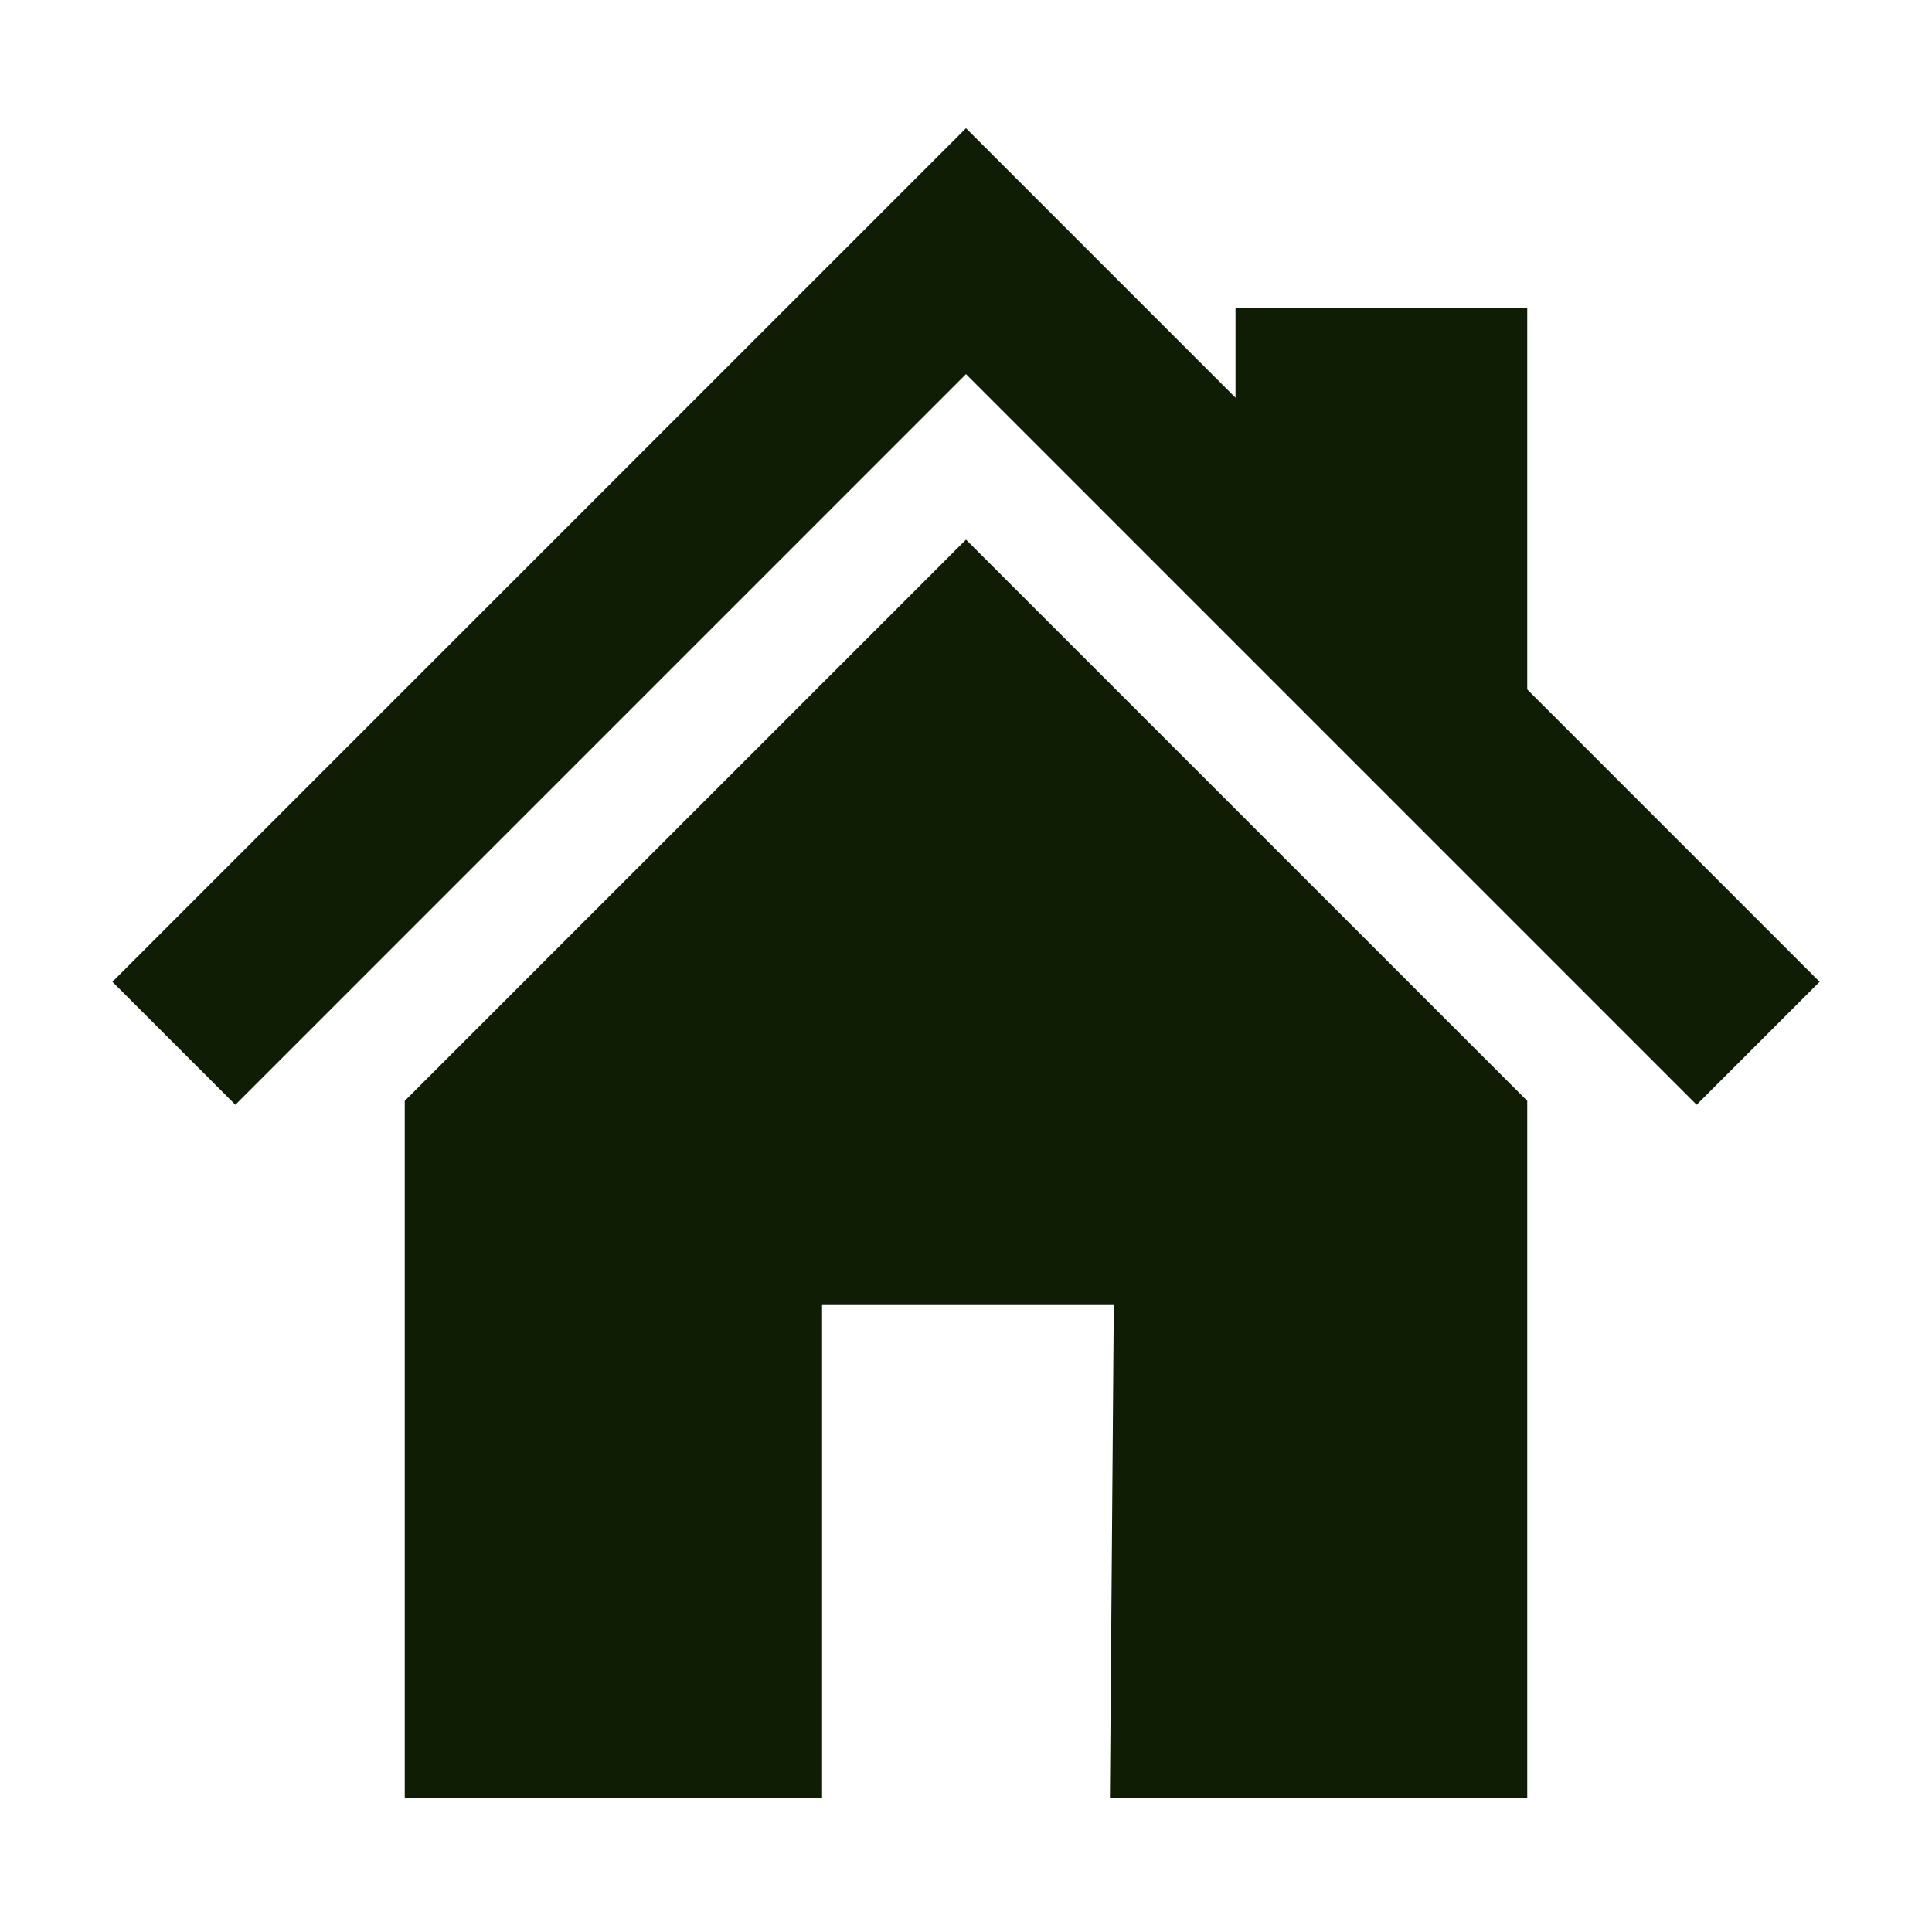
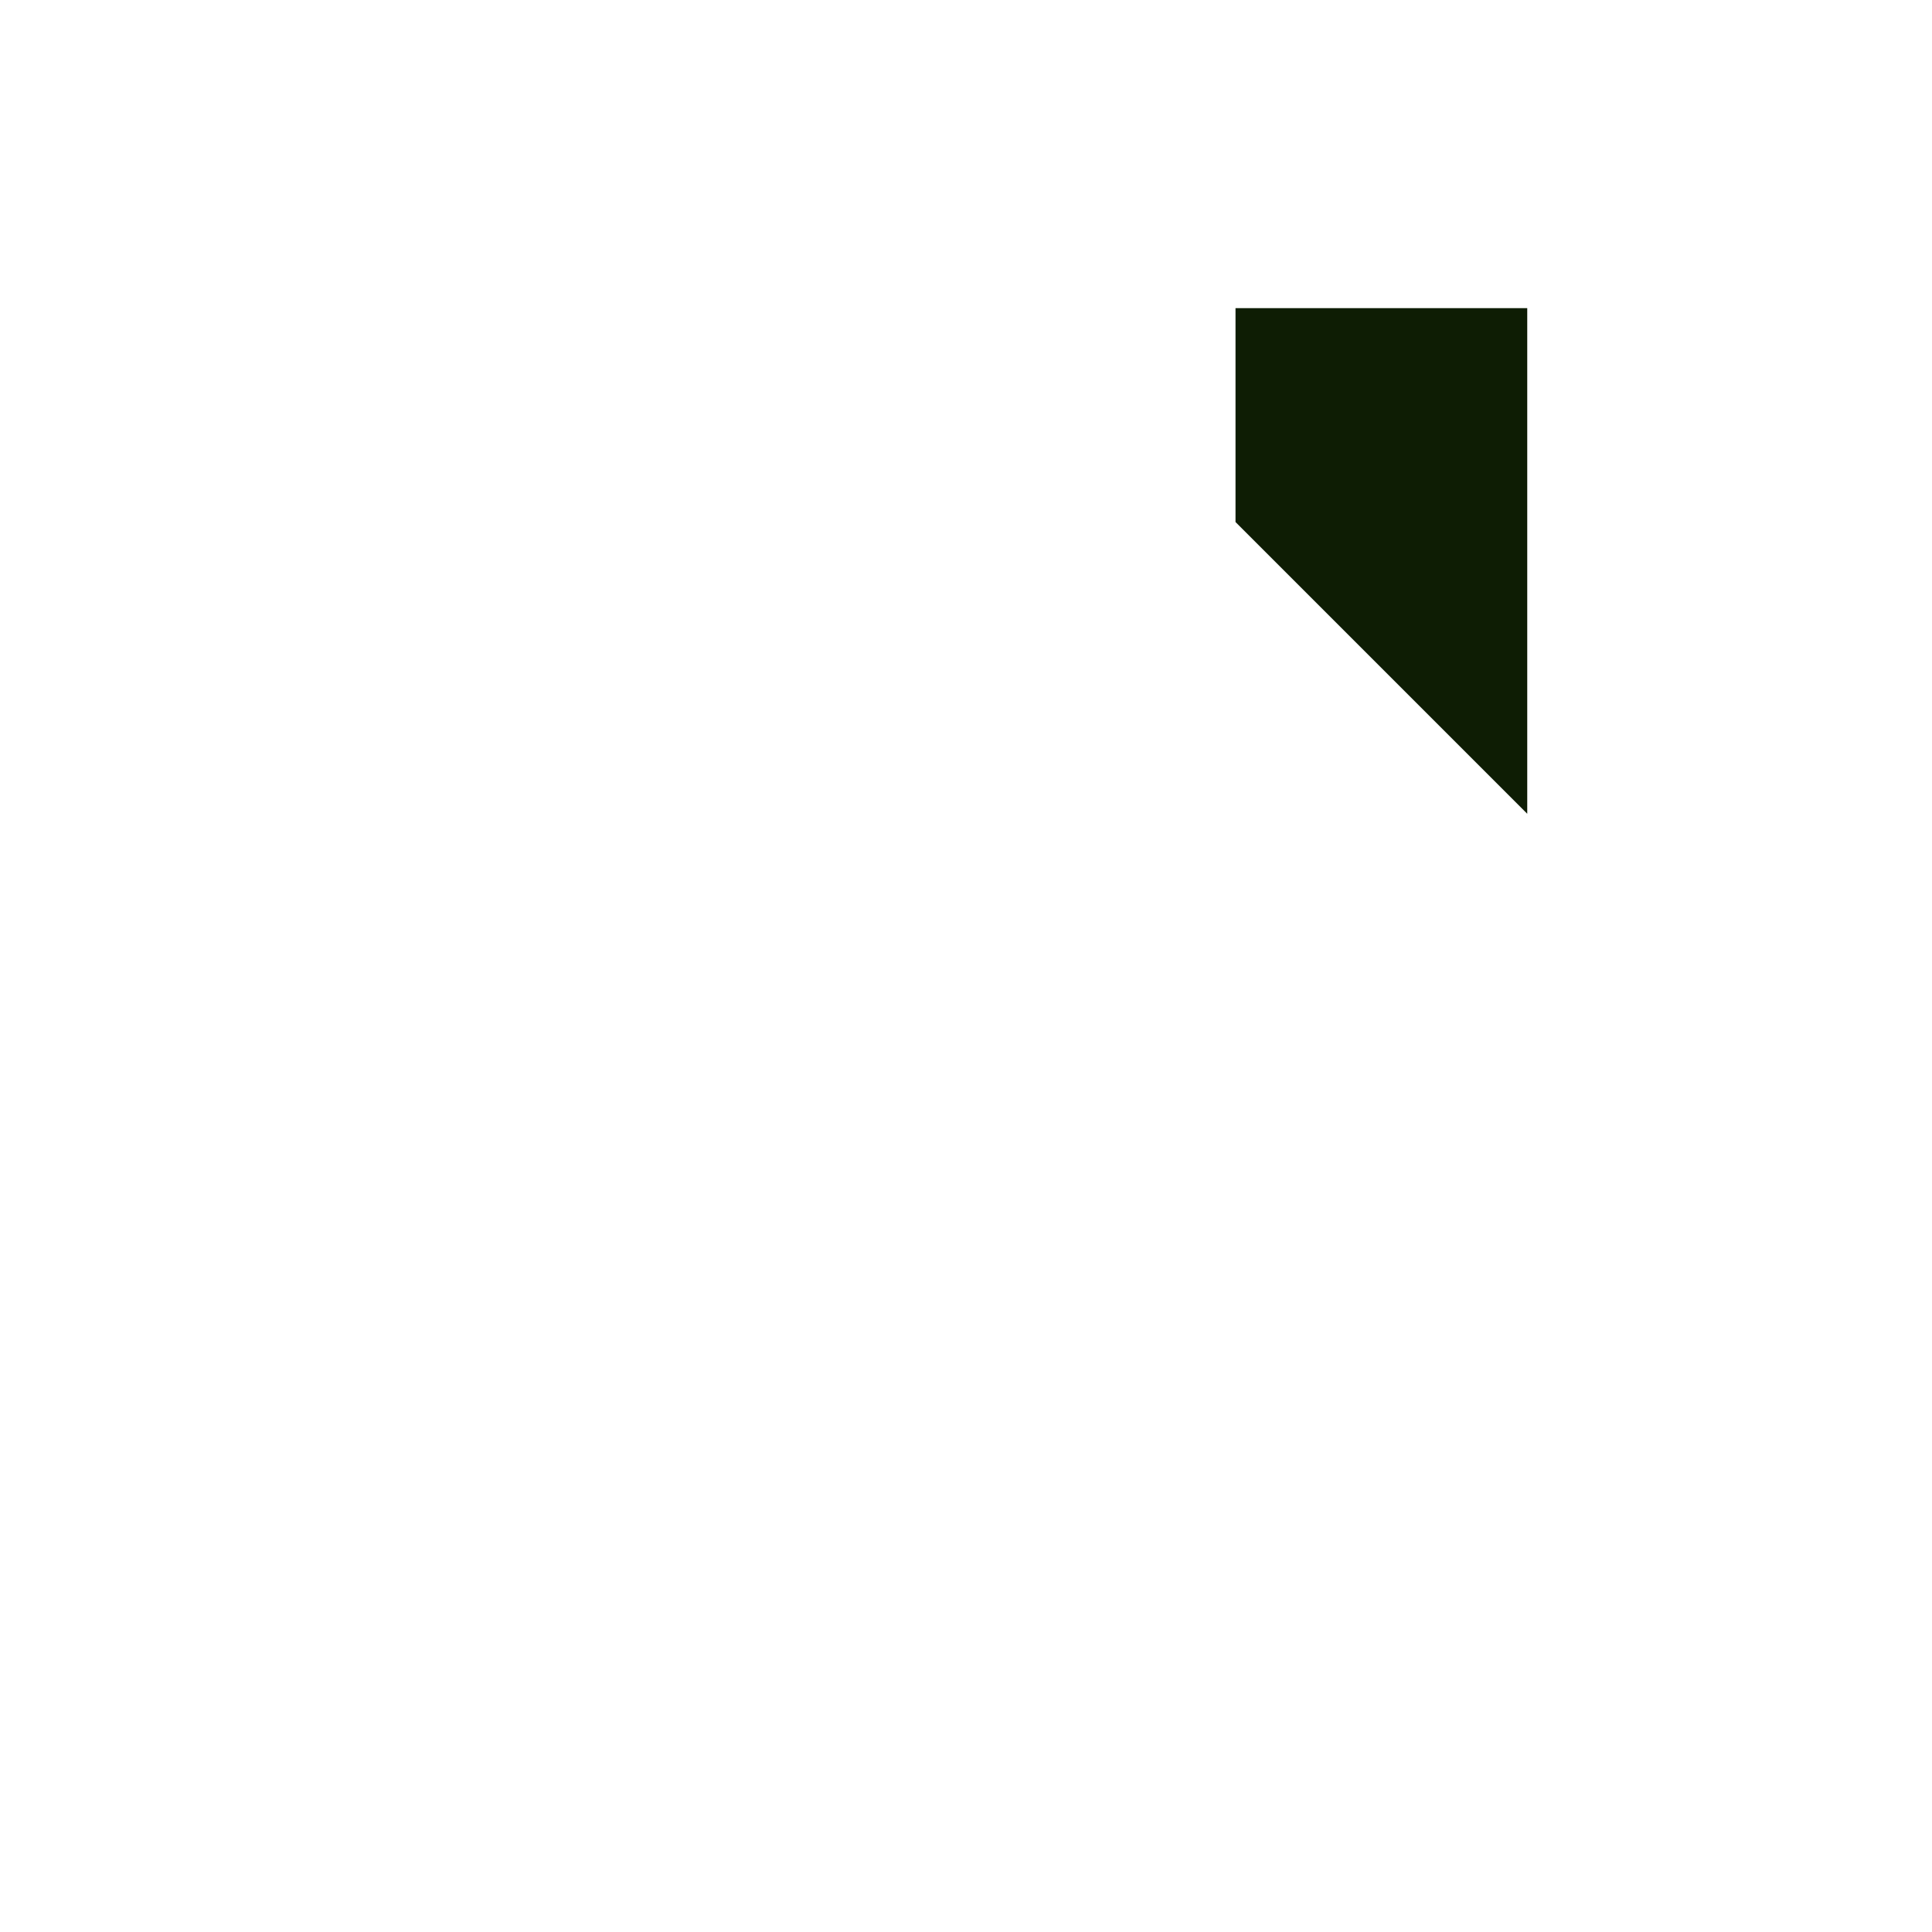
<svg xmlns="http://www.w3.org/2000/svg" viewBox="0 0 1000 1000" width="32" height="32">
  <defs>
    <mask id="homeWindow">
-       <rect width="1000" height="1000" fill="#ffffff" />
-       <circle cx="500" cy="500" r="50" />
-     </mask>
+       </mask>
  </defs>
  <g stroke="#0e1d04" fill="#0e1d04">
-     <path fill="none" stroke-width="90" d="M90 540, 500 130, 910 540" />
    <polygon points="640 160, 790 160, 790 420, 640 270" />
-     <polygon points="210 930, 210 570, 500 280, 790 570, 790 930, 575 930, 577 675, 425 675, 425 930" mask="url(#homeWindow)" />
  </g>
</svg>